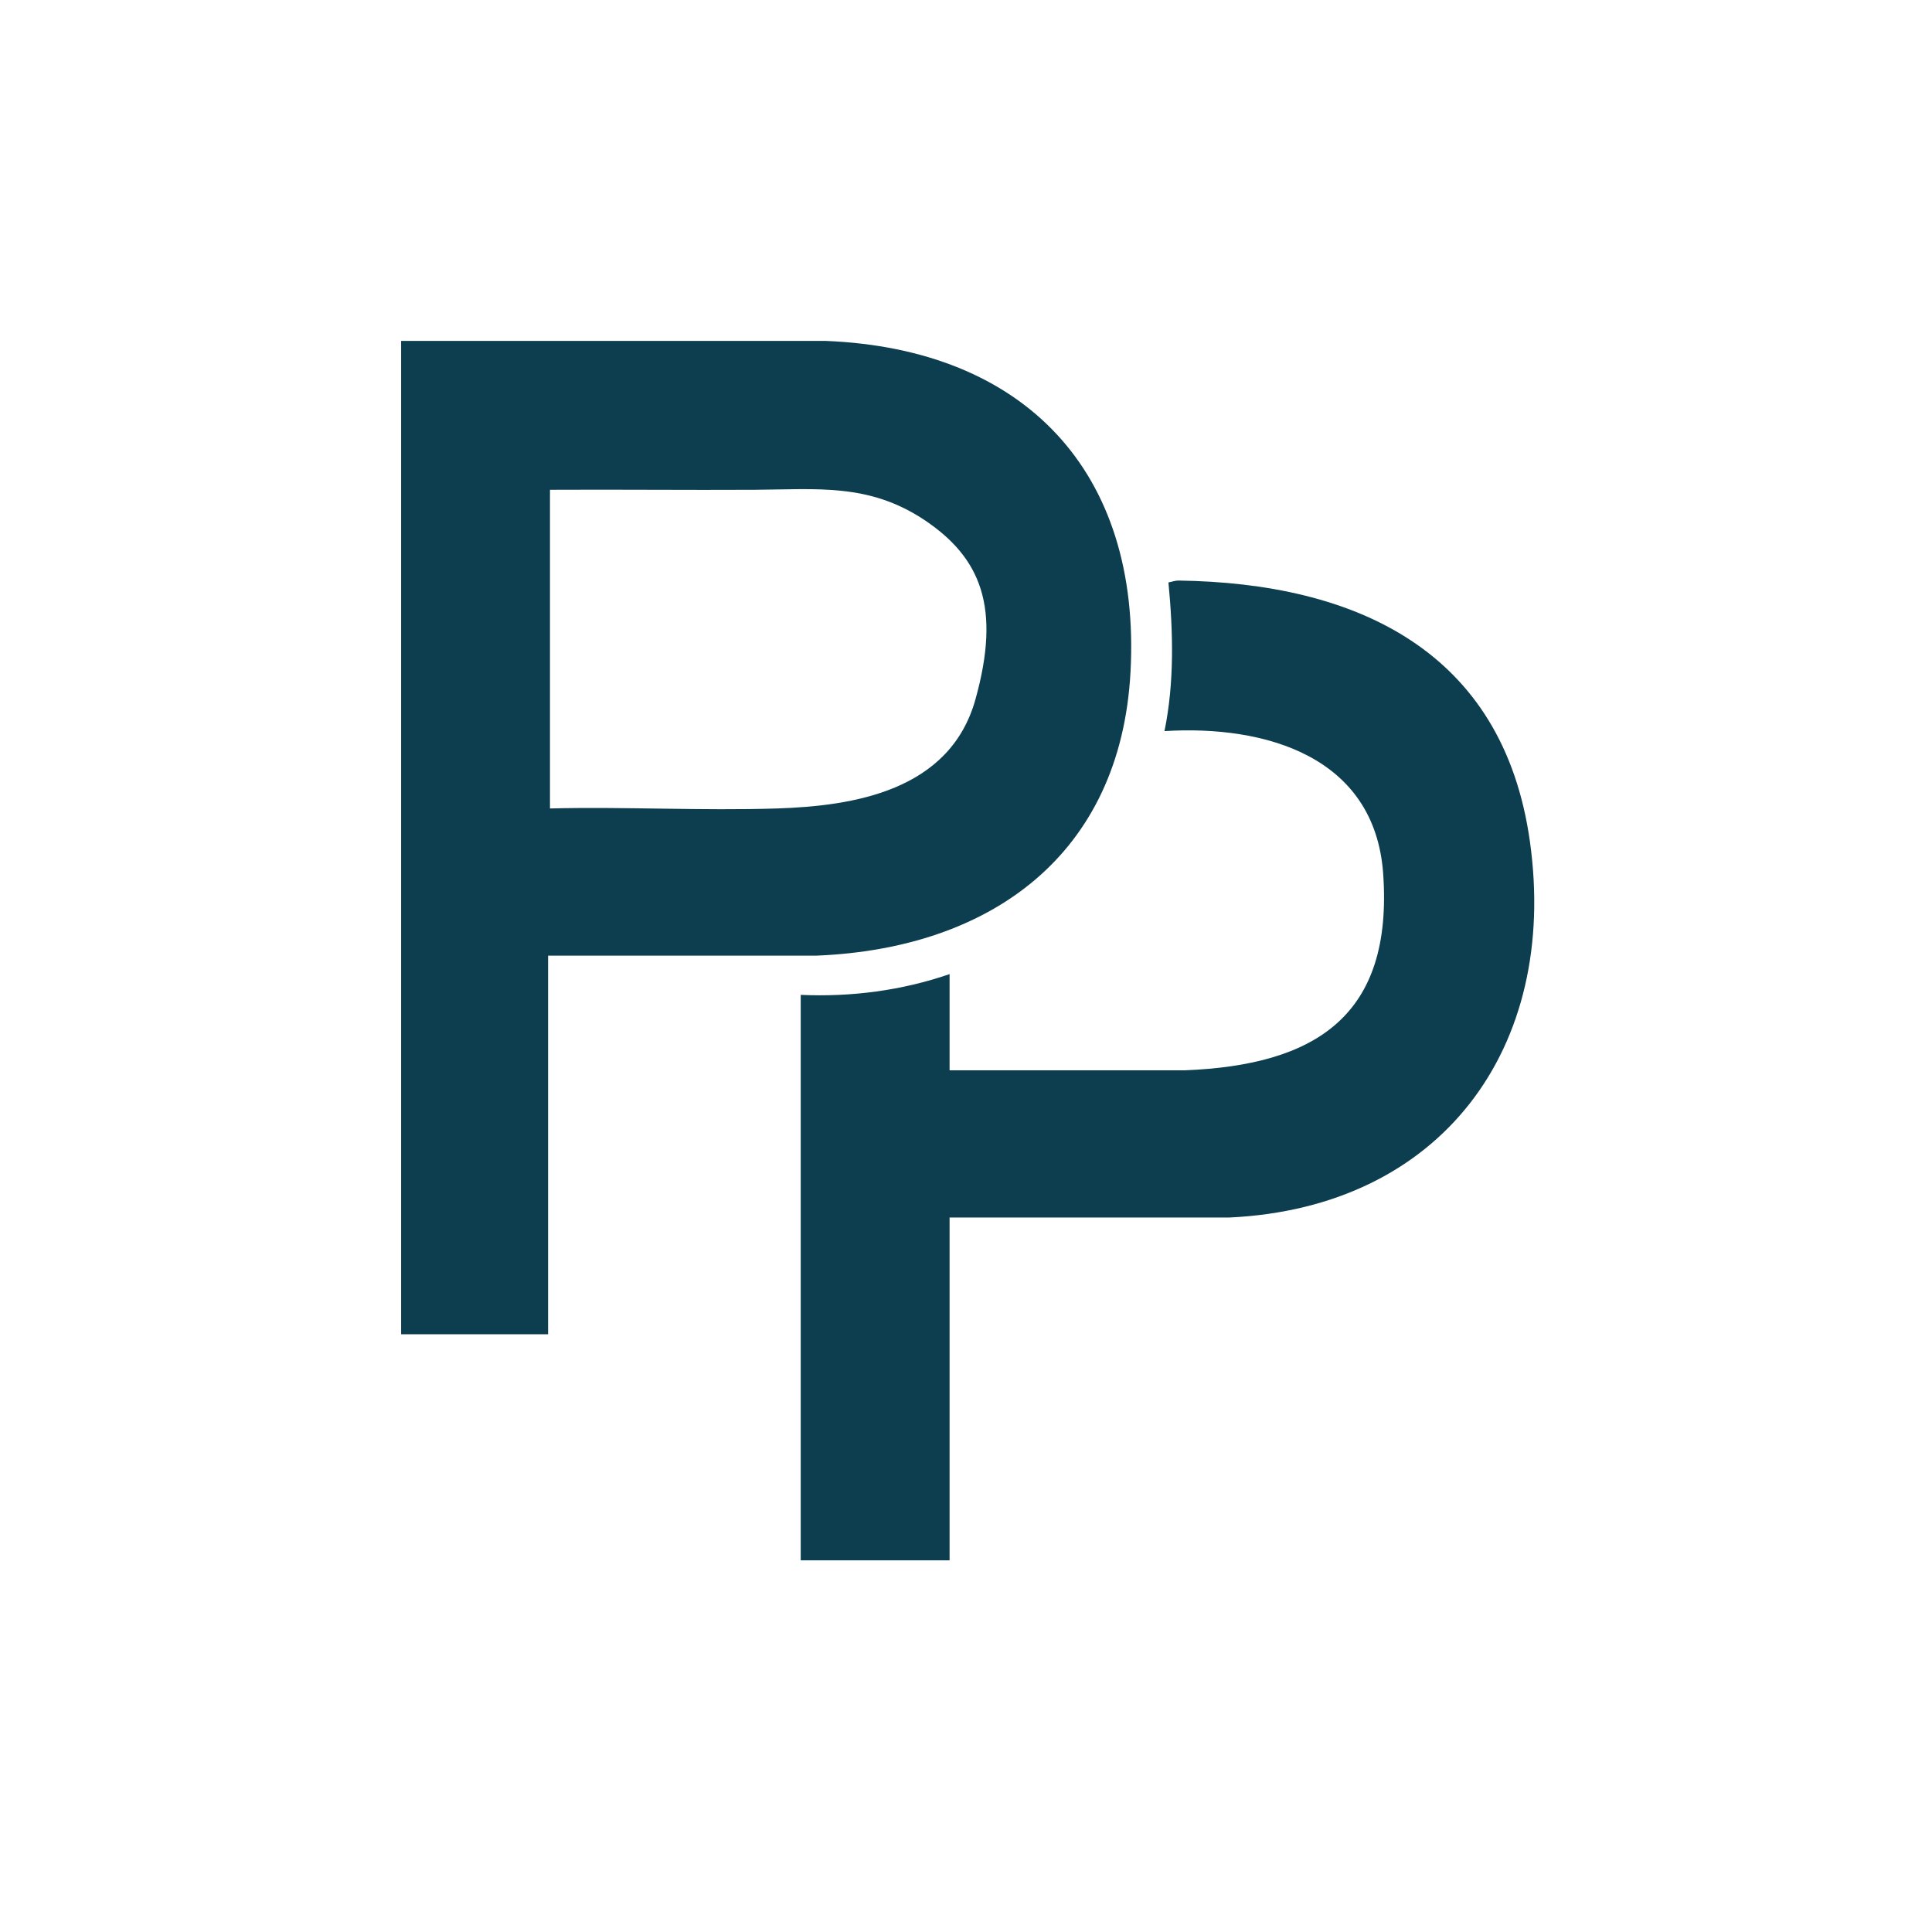
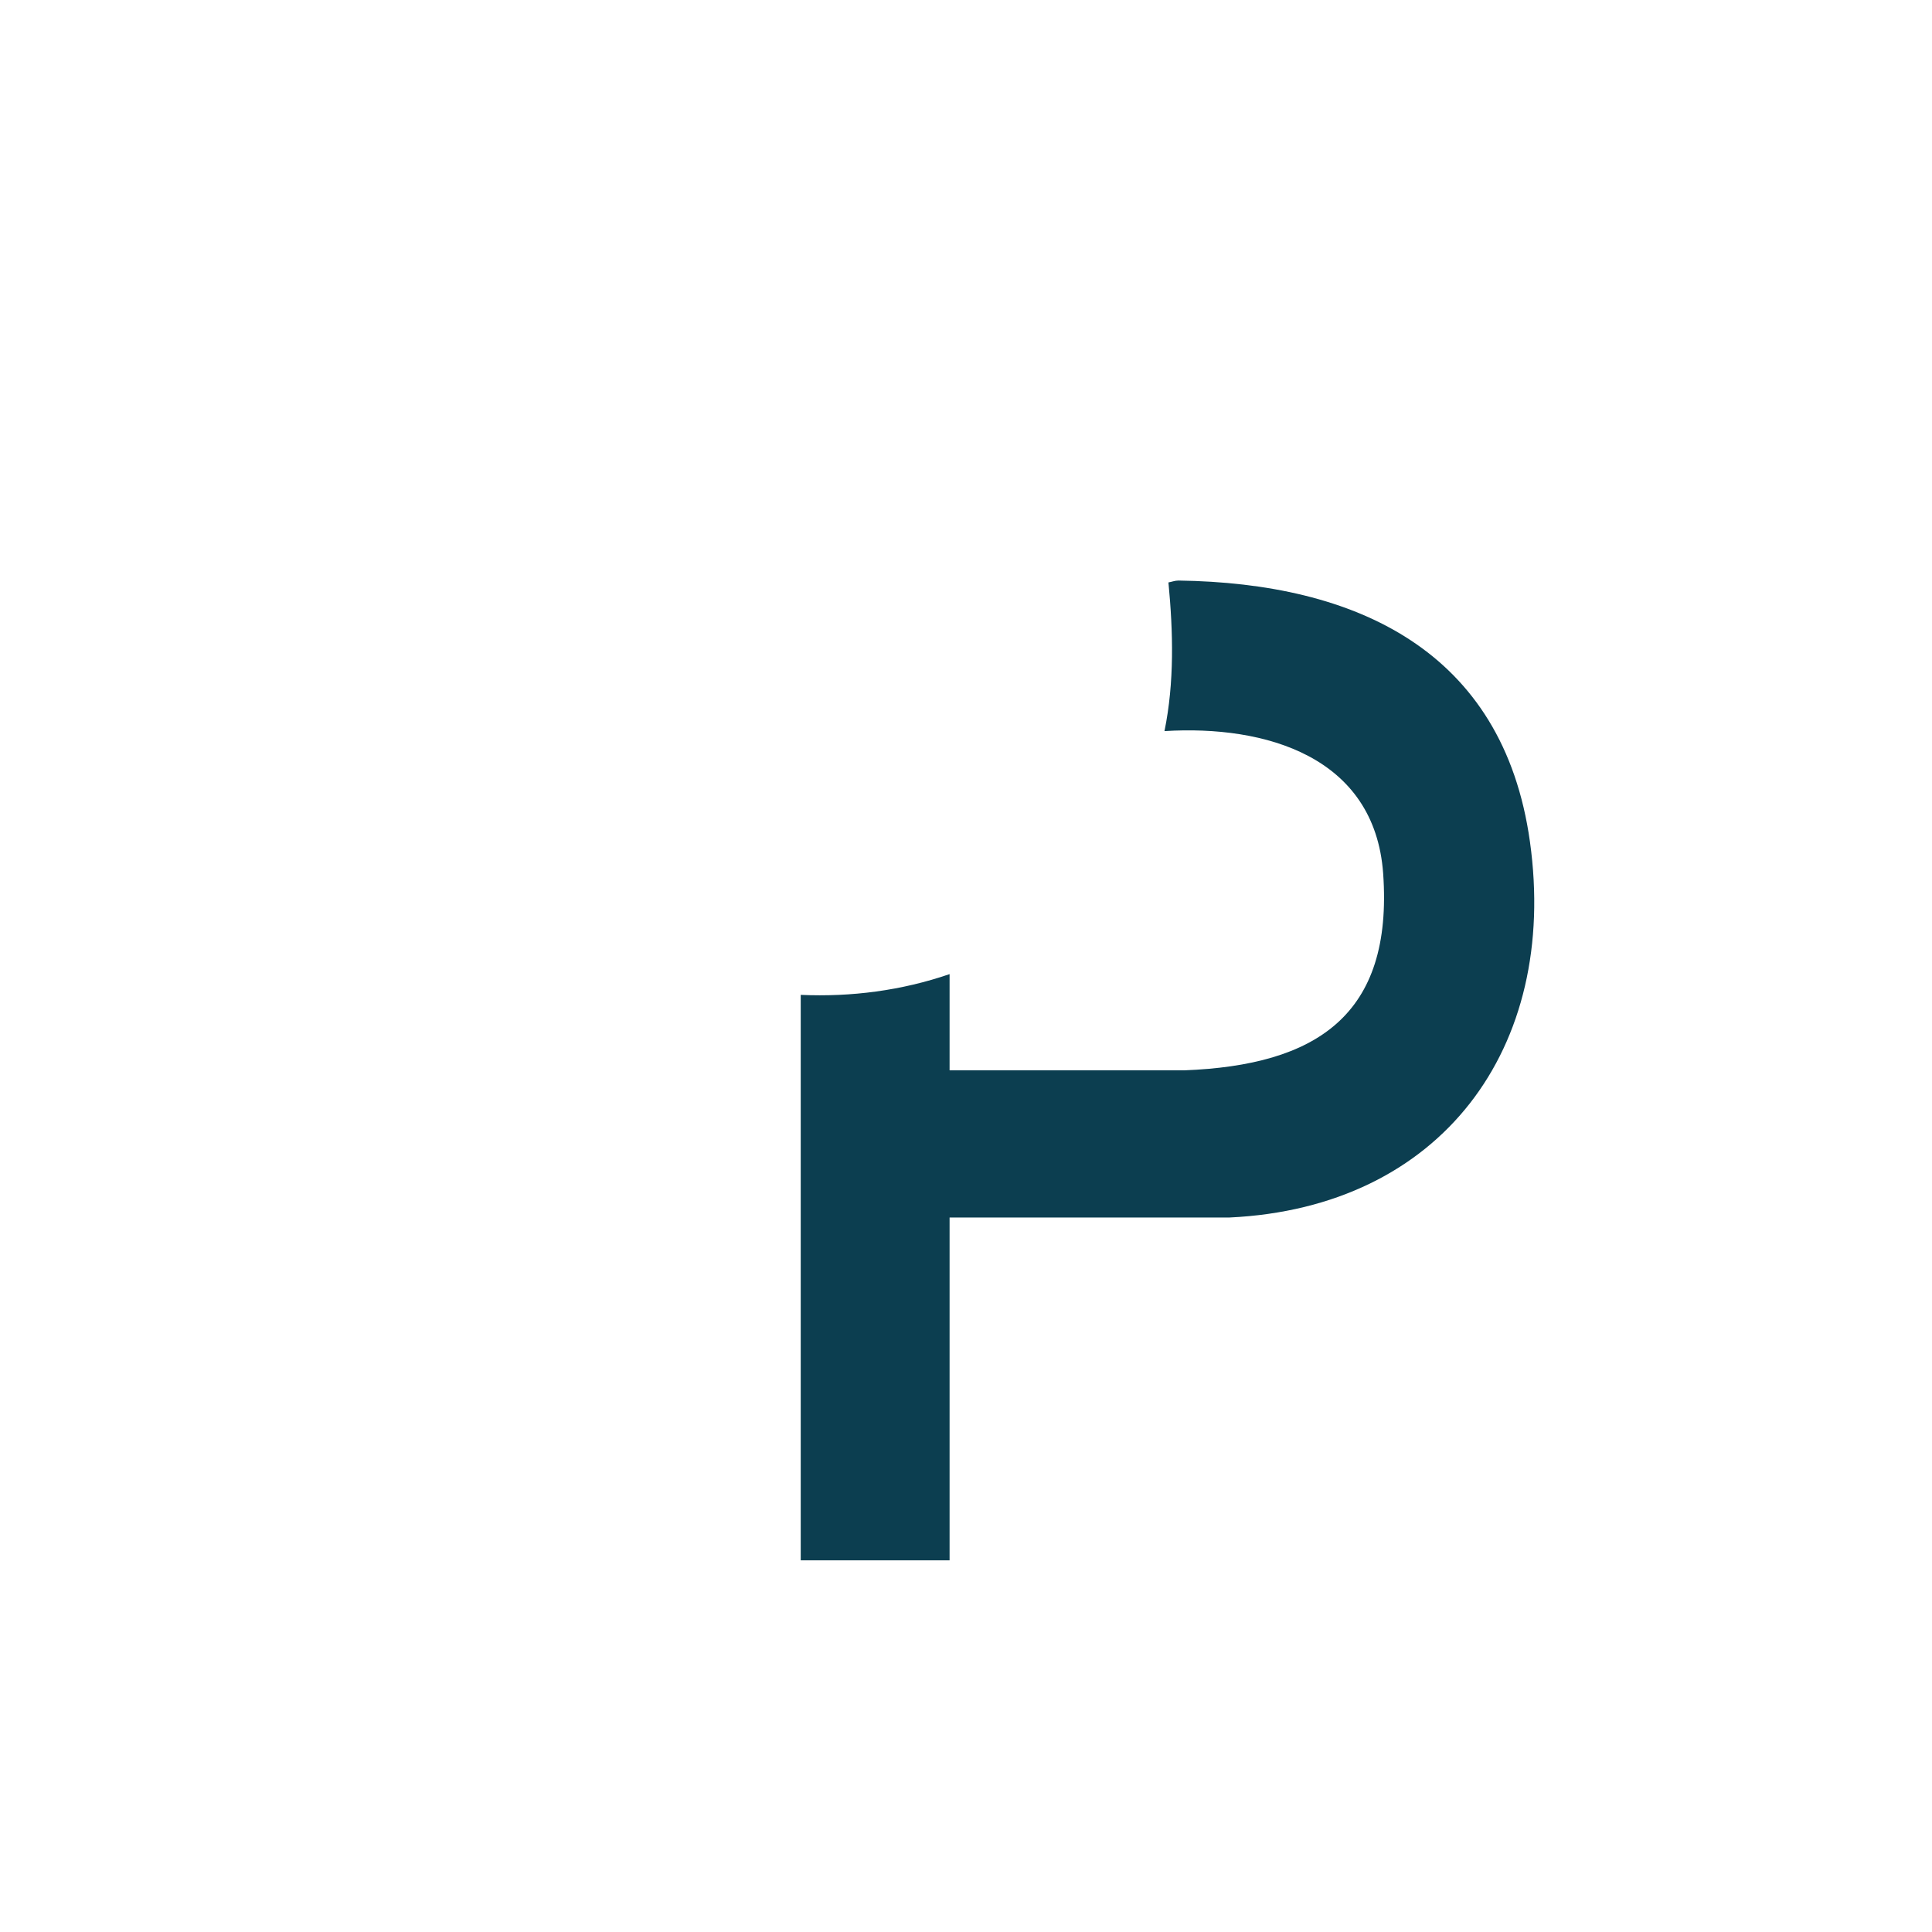
<svg xmlns="http://www.w3.org/2000/svg" id="Ebene_1" version="1.1" viewBox="0 0 1024 1024">
-   <path d="M290.5,506.4v200.8h-77.9V180.7h225.3c105,4.3,167,69.1,161.3,175.4-5.2,96.8-73.9,146.6-166.3,150.4h-142.4ZM291.5,428.5c40.1-1,80.4,1.3,120.4,0s91.5-9.1,105.1-57.8,3-75.1-27.2-95.2c-29.4-19.5-56.8-16.1-89.9-15.9-36.1.2-72.3-.2-108.4,0v168.8Z" fill="#0c3e50" />
-   <path d="M503.3,645.2v181.8h-78.9v-299.7c26.8,1.2,53.6-2.3,78.9-11v51h124.4c69.7-2.7,110.8-28.9,105.4-104.4-4.5-62-62.5-78.7-115.9-75.4,5.3-25.9,4.6-52.6,2.1-78.8,1.7-.3,3.5-1,5.3-1,93.9,1.3,172.1,36.9,186.3,138.4,15.3,109.4-47,193.9-159.2,199.2h-148.4Z" fill="#0c3e50" />
+   <path d="M503.3,645.2v181.8h-78.9v-299.7c26.8,1.2,53.6-2.3,78.9-11v51h124.4c69.7-2.7,110.8-28.9,105.4-104.4-4.5-62-62.5-78.7-115.9-75.4,5.3-25.9,4.6-52.6,2.1-78.8,1.7-.3,3.5-1,5.3-1,93.9,1.3,172.1,36.9,186.3,138.4,15.3,109.4-47,193.9-159.2,199.2h-148.4" fill="#0c3e50" />
</svg>